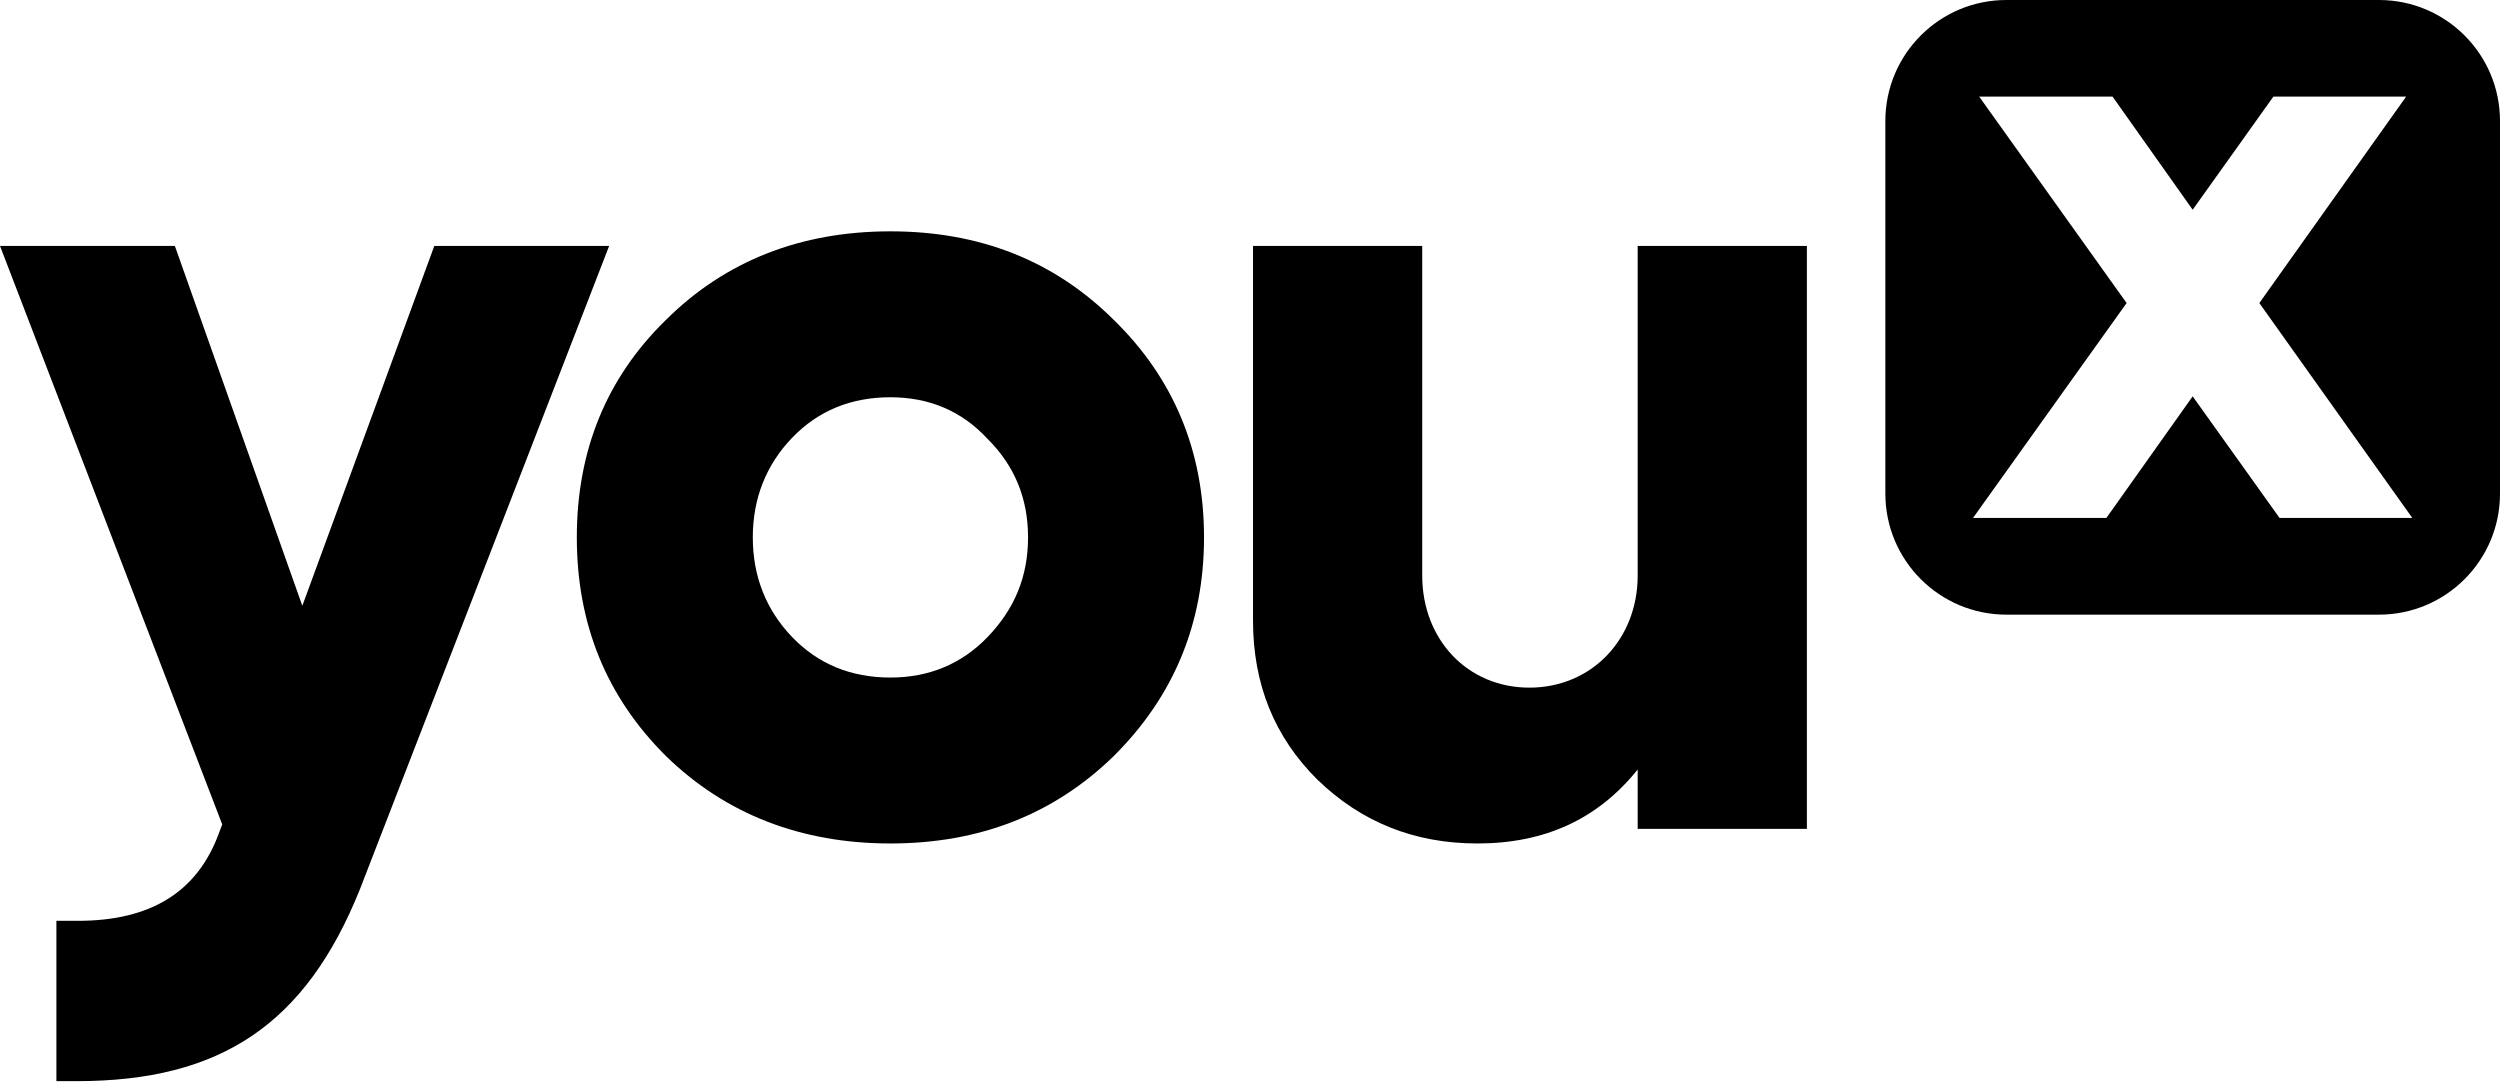
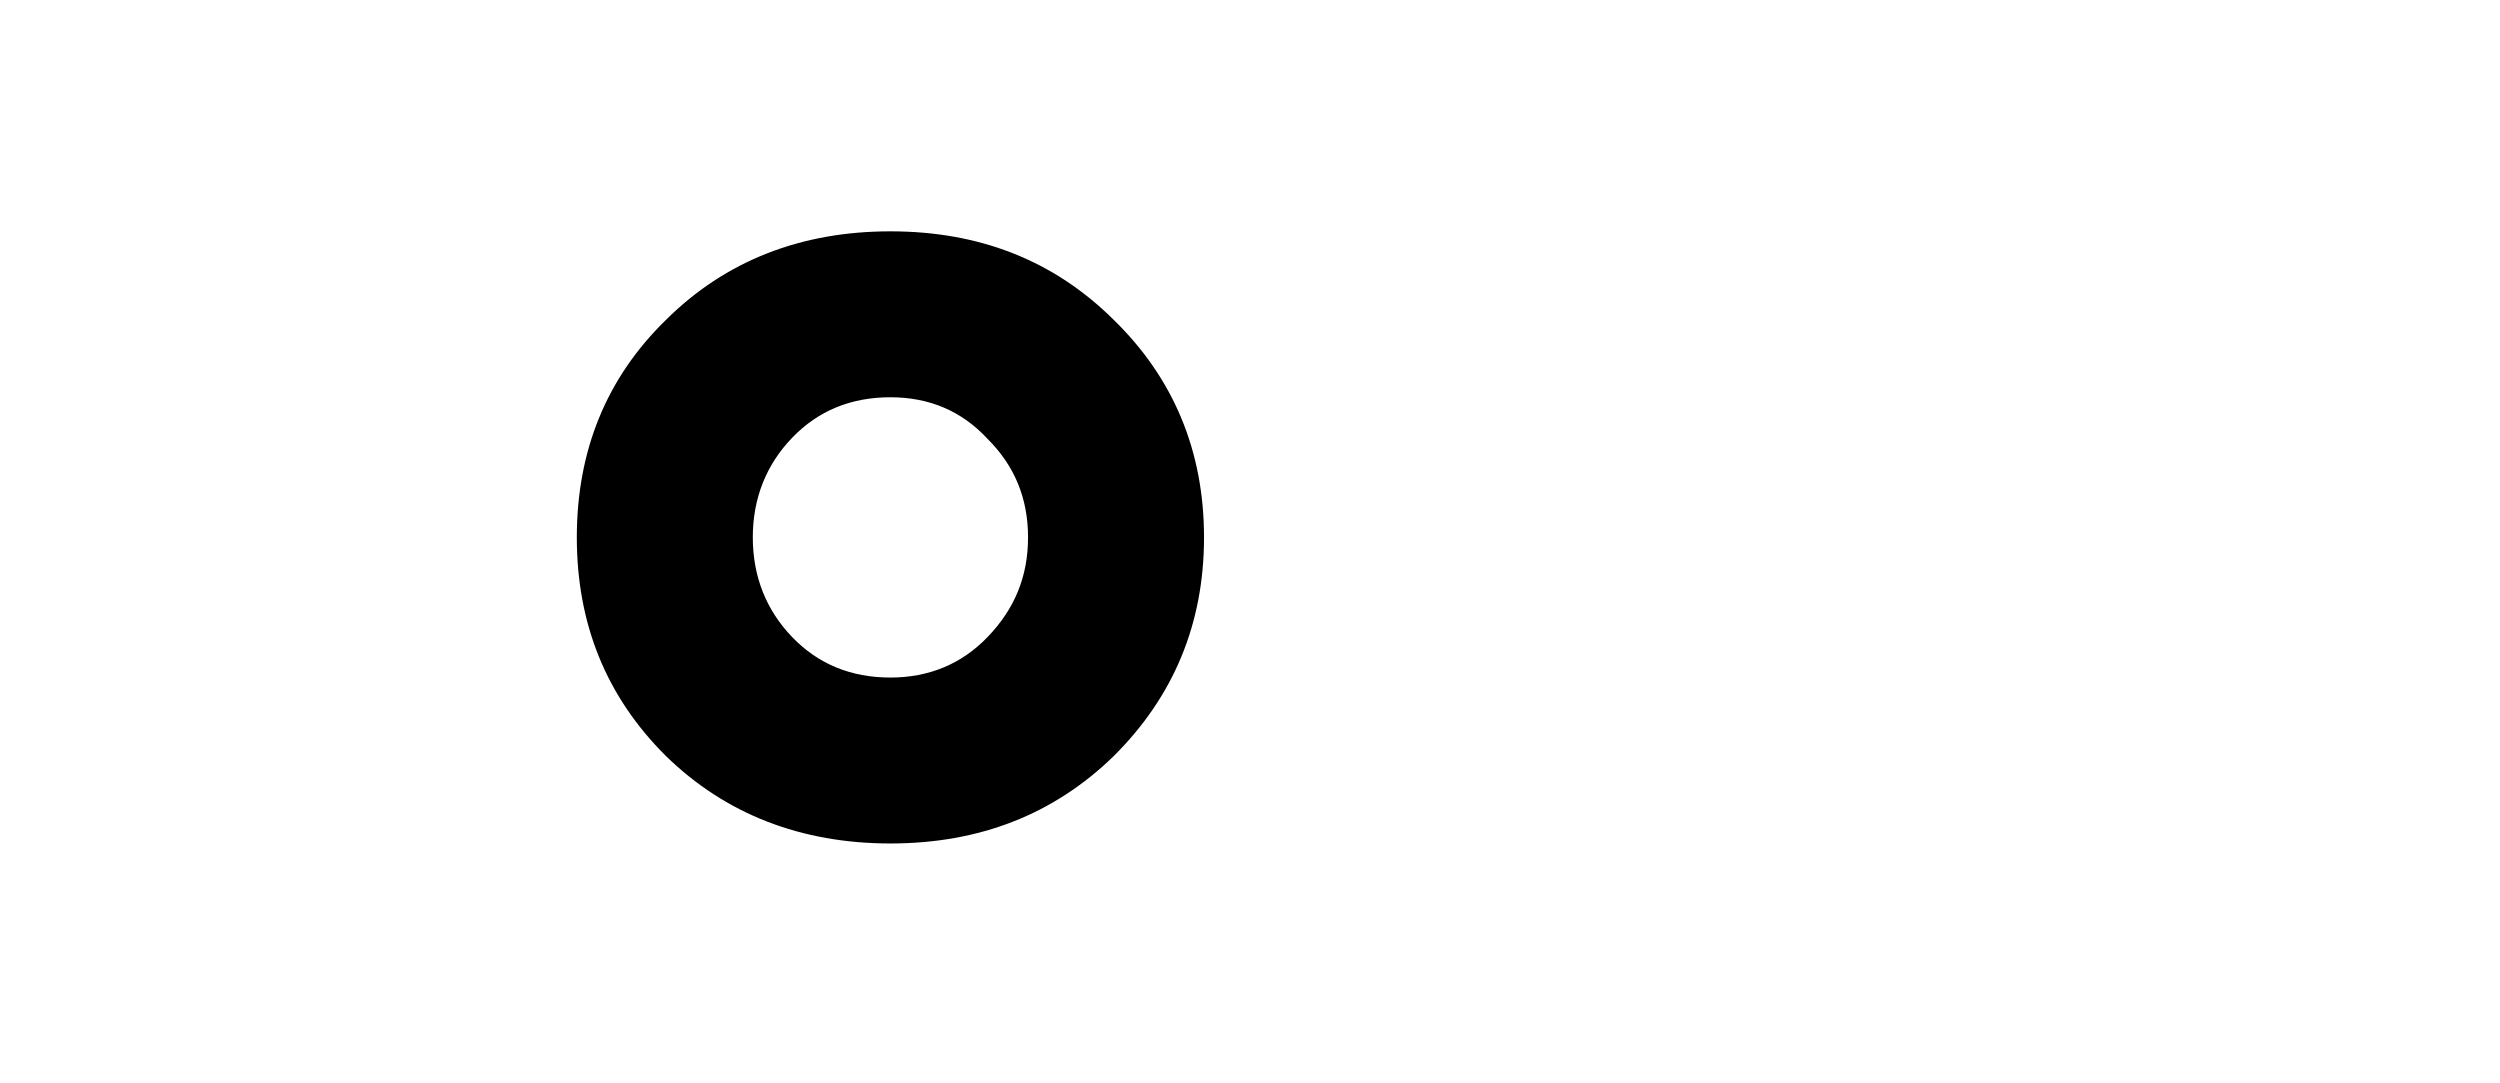
<svg xmlns="http://www.w3.org/2000/svg" width="1480" height="641" viewBox="0 0 1480 641" fill="none">
-   <path d="M129.556 493.362C116.868 527.875 89.487 545.132 46.079 545.132H33.391V640.041H45.411C130.892 640.041 180.978 606.192 213.033 526.548L360.62 145.58H257.109L178.974 358.63L103.511 145.58H0L131.559 488.053L129.556 493.362Z" fill="black" />
  <path d="M394.233 447.567C429.627 482.079 474.371 499.336 527.128 499.336C579.885 499.336 623.961 482.079 659.355 447.567C694.75 412.39 712.781 369.249 712.781 318.144C712.781 267.039 694.75 223.898 659.355 189.385C623.961 154.209 579.885 136.952 527.128 136.952C474.371 136.952 429.627 154.209 394.233 189.385C358.839 223.898 341.476 267.039 341.476 318.144C341.476 369.249 358.839 412.39 394.233 447.567ZM527.128 401.107C503.755 401.107 484.388 393.143 469.028 377.214C453.669 361.285 445.655 341.374 445.655 318.144C445.655 294.914 453.669 275.003 469.028 259.074C484.388 243.145 503.755 235.181 527.128 235.181C549.834 235.181 569.2 243.145 584.56 259.738C600.588 275.667 608.601 294.914 608.601 318.144C608.601 341.374 600.588 360.621 584.56 377.214C569.2 393.143 549.834 401.107 527.128 401.107Z" fill="black" />
-   <path d="M741.782 367.258C741.782 405.09 754.471 436.284 779.848 461.505C805.892 486.725 837.28 499.336 874.677 499.336C914.746 499.336 946.133 484.734 969.507 455.531V490.708H1069.68V145.58H969.507V340.71C969.507 378.541 942.126 407.081 905.397 407.081C868.667 407.081 841.954 378.541 841.954 340.71V145.58H741.782V367.258Z" fill="black" />
-   <path fill-rule="evenodd" clip-rule="evenodd" d="M1187.78 0C1148.21 0 1116.13 32.081 1116.13 71.656V292.216C1116.13 331.79 1148.21 363.872 1187.78 363.872H1408.34C1447.92 363.872 1480 331.79 1480 292.216V71.656C1480 32.081 1447.92 0 1408.34 0H1187.78ZM1168.04 306.614L1258.95 179.4L1171.67 57.174H1250.62L1298.06 124.167L1345.86 57.174H1424.45L1337.53 179.4L1428.07 306.614H1349.48L1298.06 234.633L1246.99 306.614H1168.04Z" fill="black" />
</svg>